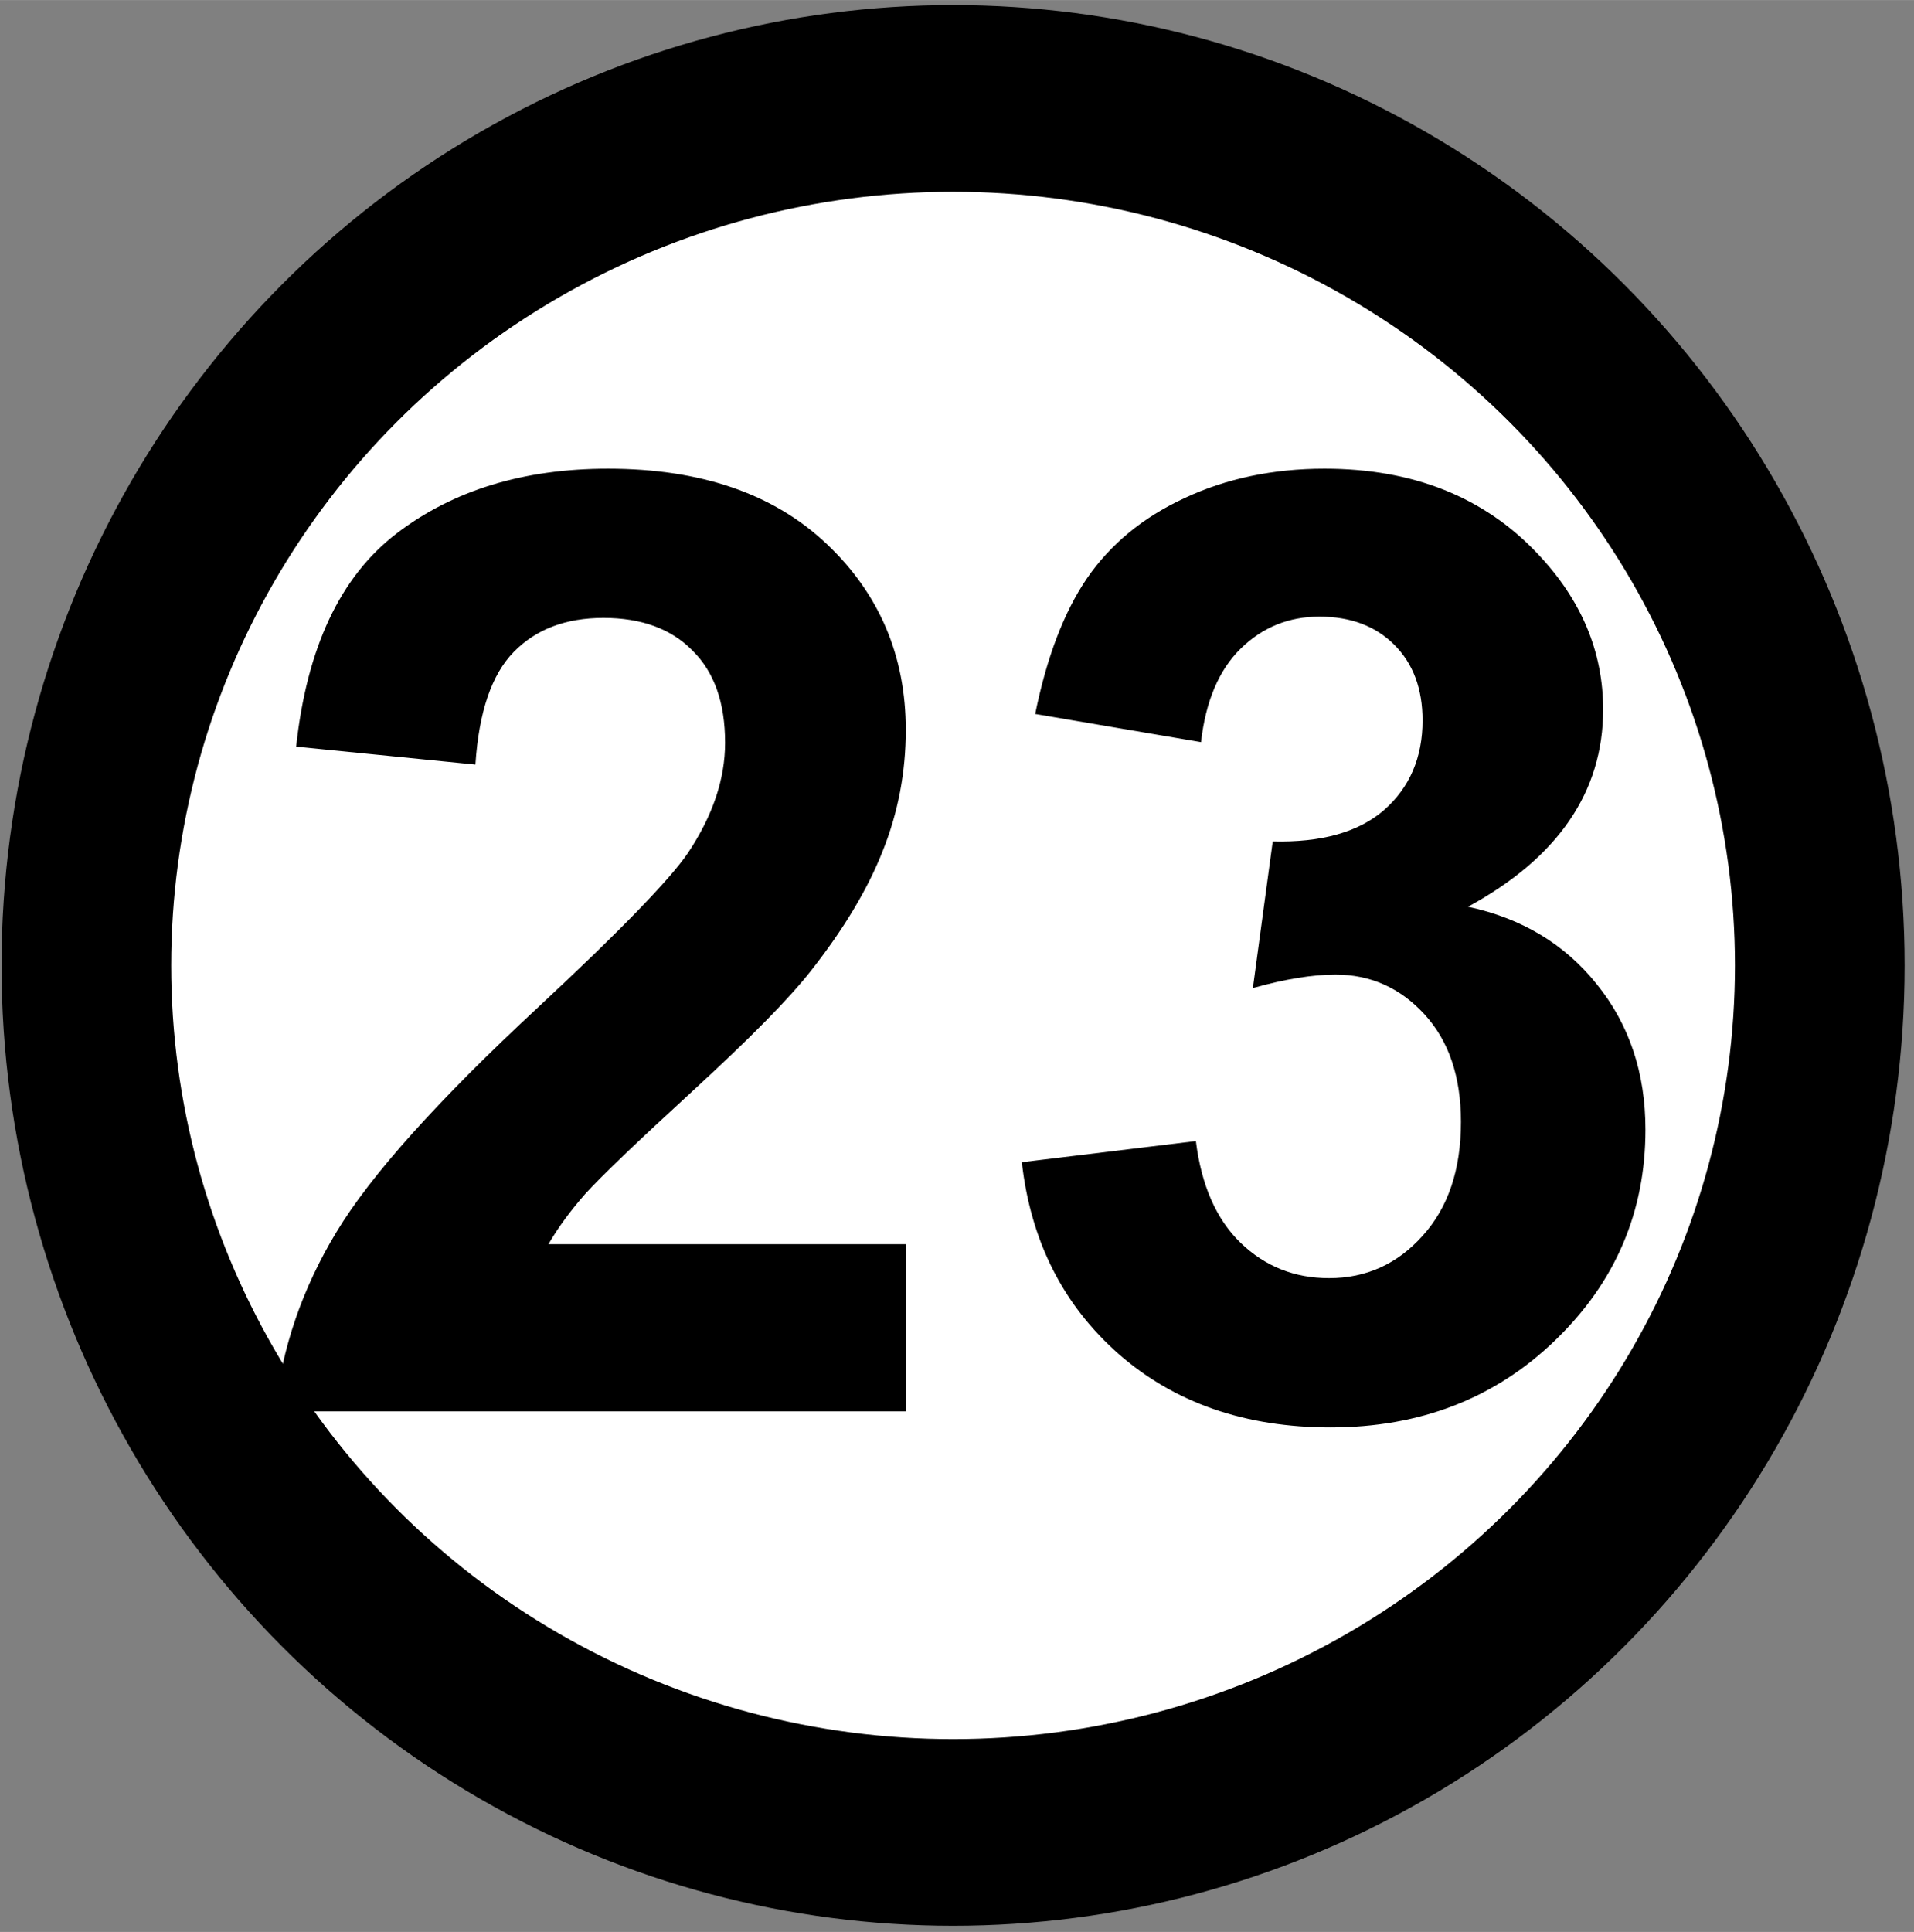
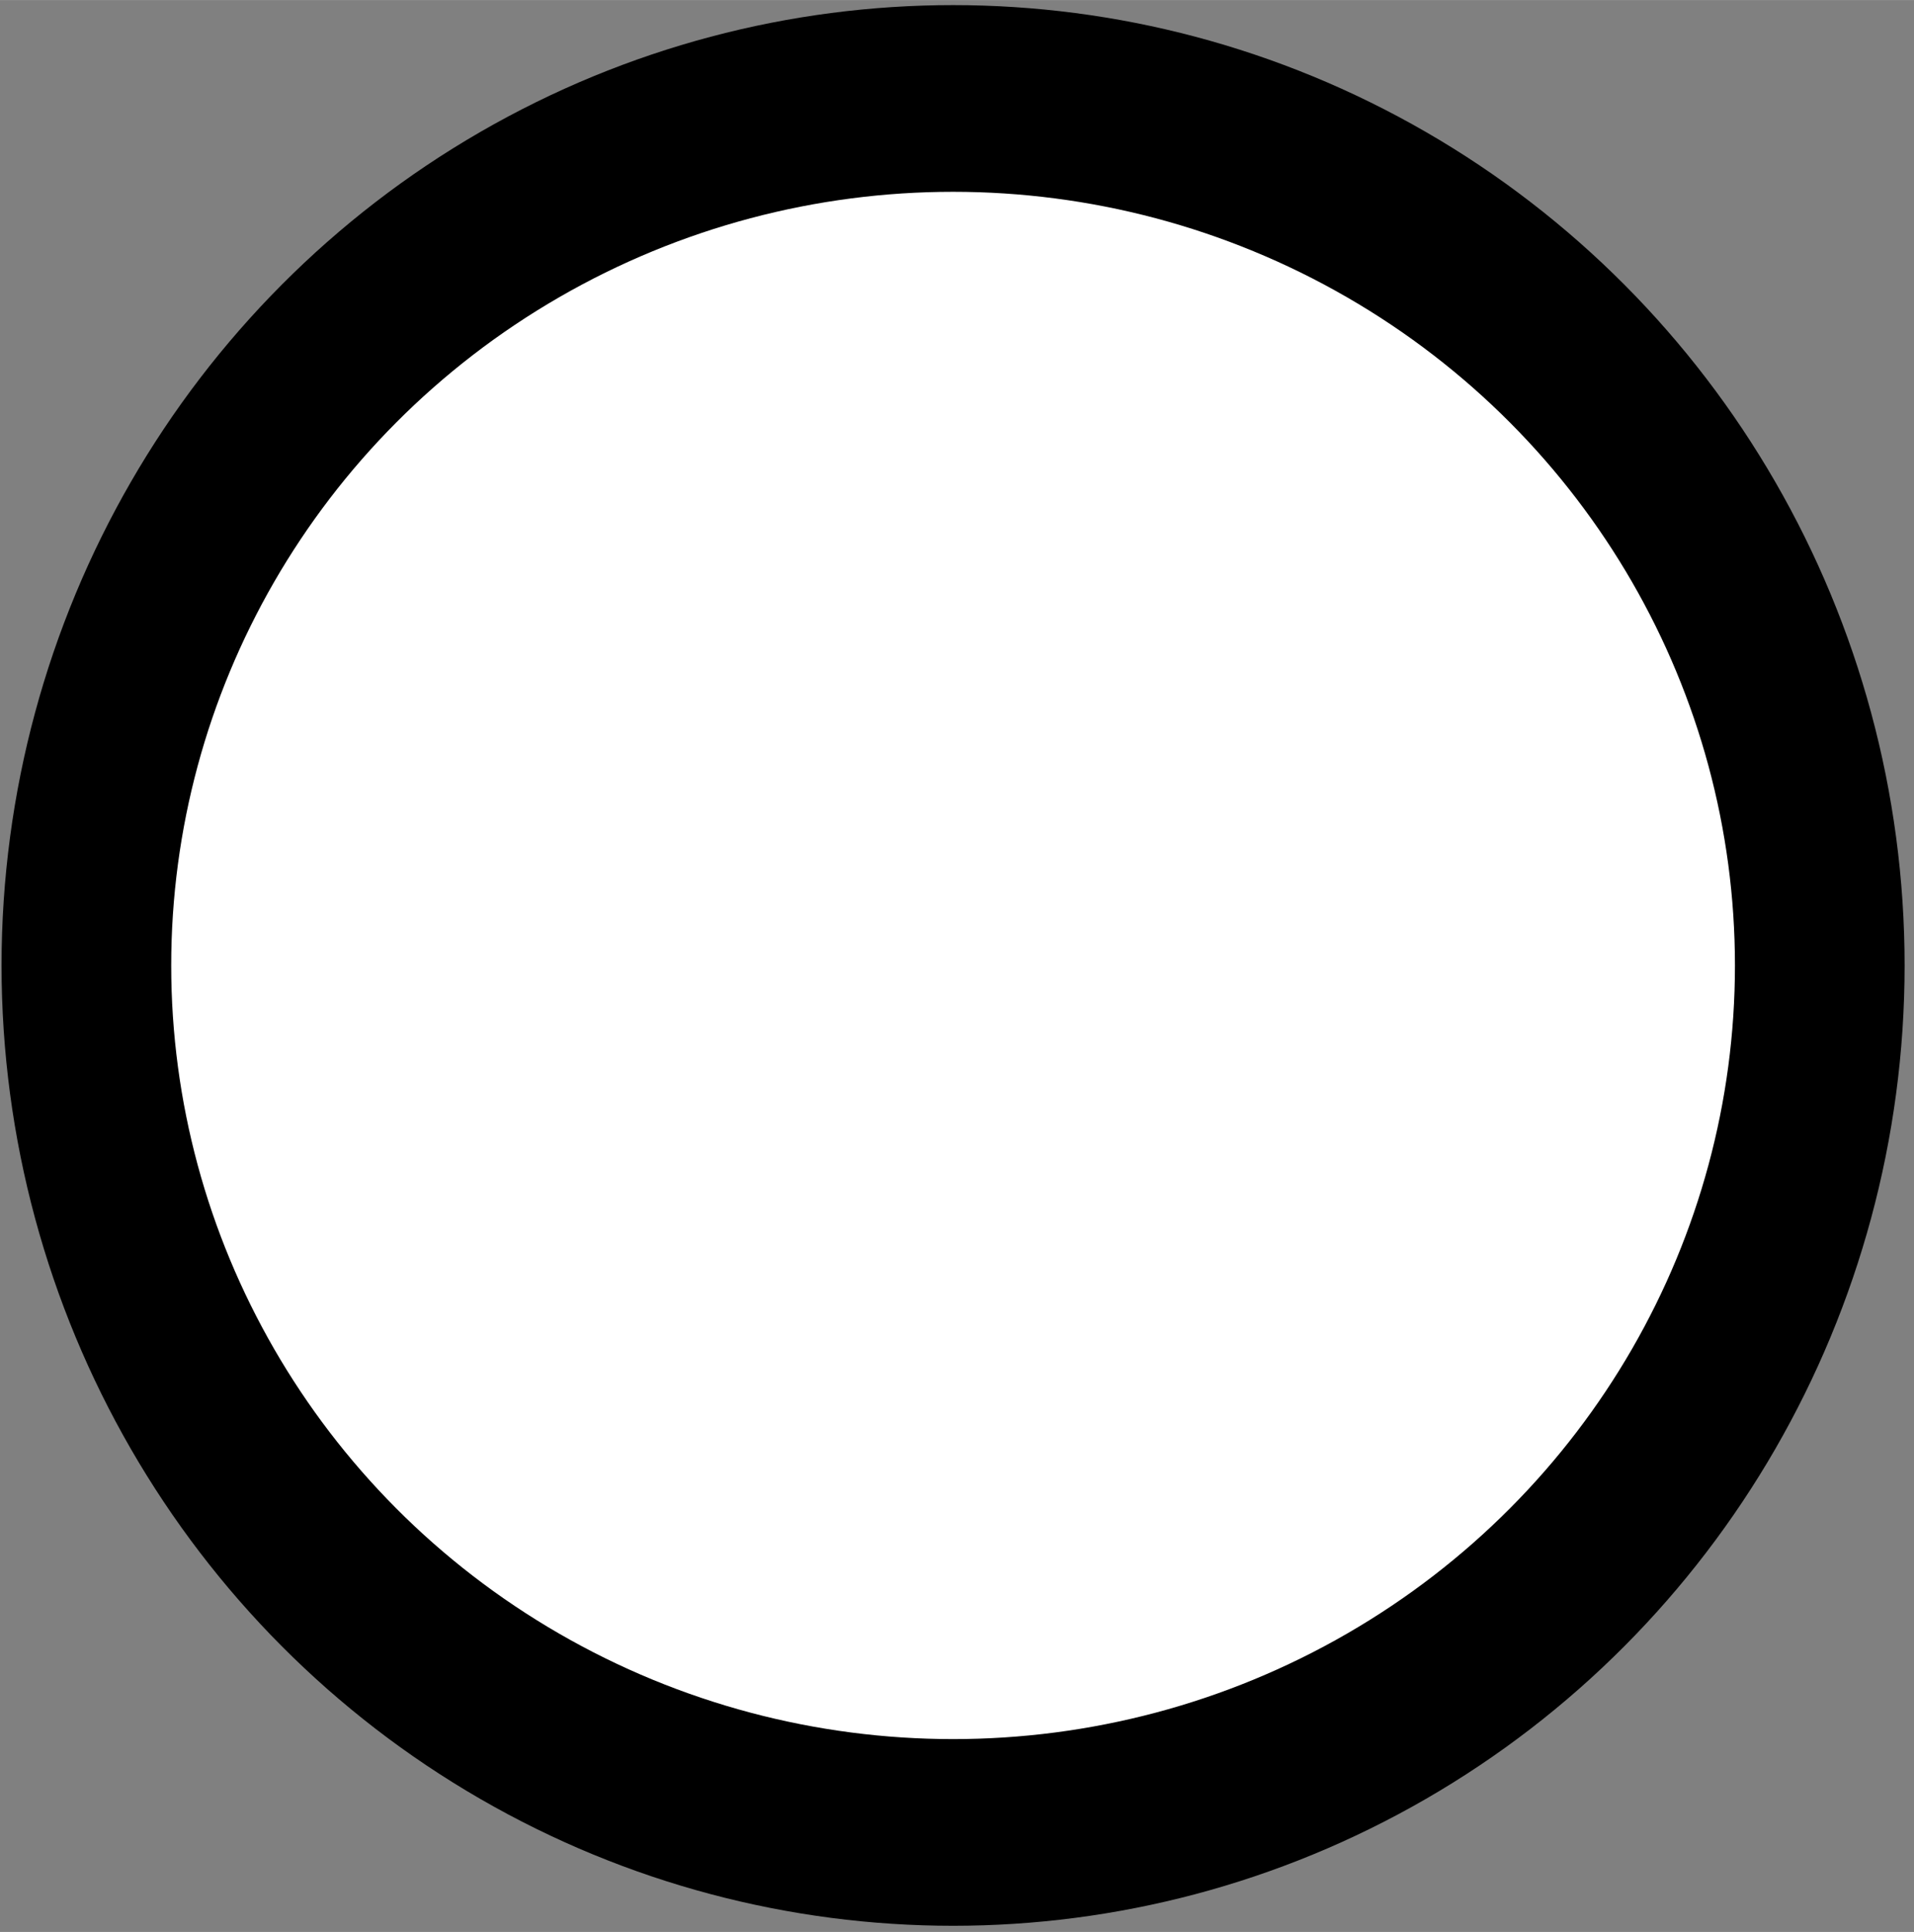
<svg xmlns="http://www.w3.org/2000/svg" xmlns:ns1="http://www.inkscape.org/namespaces/inkscape" xmlns:ns2="http://sodipodi.sourceforge.net/DTD/sodipodi-0.dtd" width="10.985mm" height="11.086mm" viewBox="0 0 38.925 39.281" id="svg5589" version="1.1" ns1:version="0.92.3 (2405546, 2018-03-11)" ns2:docname="Finite_permutation_number_23.svg">
  <rect x="0" y="0" width="38.925" height="39.281" fill="#808080" stroke="none" />
  <defs id="defs5591" />
  <ns2:namedview id="base" pagecolor="#ffffff" bordercolor="#666666" borderopacity="1.0" ns1:pageopacity="0.0" ns1:pageshadow="2" ns1:zoom="18.305148" ns1:cx="26.818051" ns1:cy="21.33445" ns1:document-units="px" ns1:current-layer="layer1" showgrid="false" ns1:window-width="1920" ns1:window-height="1052" ns1:window-x="3440" ns1:window-y="0" ns1:window-maximized="1" fit-margin-top="0" fit-margin-left="0" fit-margin-right="0" fit-margin-bottom="0" />
  <g ns1:label="Layer 1" ns1:groupmode="layer" id="layer1" transform="translate(-433.267,-17.758)">
    <g id="g146" transform="matrix(0.995,0,0,0.995,82.491,-241.136)">
      <ellipse style="fill:#ffffff;stroke:#000000;stroke-width:3.815" id="ellipse142" ry="17.717" rx="19.488" cy="56.693" cx="359.65" transform="matrix(0.909,0,0,1,45.097,223.23)" />
-       <path ns1:connector-curvature="0" id="path144" d="m 371.05,285.62 v 3.416 h -12.891 c 0.14,-1.291 0.558,-2.513 1.256,-3.664 0.698,-1.16 2.076,-2.696 4.136,-4.607 1.658,-1.544 2.674,-2.591 3.049,-3.141 0.506,-0.759 0.759,-1.509 0.759,-2.251 -1e-5,-0.82 -0.222,-1.448 -0.667,-1.885 -0.436,-0.445 -1.043,-0.667 -1.819,-0.667 -0.768,1e-5 -1.379,0.231 -1.832,0.694 -0.454,0.462 -0.715,1.23 -0.785,2.303 l -3.664,-0.366 c 0.218,-2.024 0.903,-3.477 2.055,-4.358 1.152,-0.881 2.591,-1.322 4.319,-1.322 1.893,1e-5 3.381,0.51 4.463,1.531 1.082,1.021 1.623,2.29 1.623,3.808 -1e-5,0.864 -0.157,1.688 -0.471,2.473 -0.305,0.776 -0.794,1.592 -1.466,2.447 -0.445,0.567 -1.248,1.383 -2.408,2.447 -1.16,1.064 -1.898,1.771 -2.212,2.12 -0.305,0.349 -0.554,0.689 -0.746,1.021 h 7.303 m 2.369,-1.675 3.56,-0.432 c 0.113,0.907 0.419,1.601 0.916,2.081 0.497,0.48 1.099,0.72 1.806,0.72 0.759,0 1.396,-0.288 1.911,-0.864 0.523,-0.576 0.785,-1.352 0.785,-2.329 -1e-5,-0.925 -0.249,-1.658 -0.746,-2.199 -0.497,-0.541 -1.104,-0.811 -1.819,-0.811 -0.471,0 -1.034,0.092 -1.688,0.275 l 0.406,-2.997 c 0.995,0.026 1.754,-0.188 2.277,-0.641 0.523,-0.462 0.785,-1.073 0.785,-1.832 -1e-5,-0.646 -0.192,-1.16 -0.576,-1.544 -0.384,-0.384 -0.894,-0.576 -1.531,-0.576 -0.628,2e-5 -1.165,0.218 -1.61,0.654 -0.445,0.436 -0.715,1.073 -0.811,1.911 l -3.389,-0.576 c 0.236,-1.16 0.589,-2.085 1.06,-2.774 0.48,-0.698 1.143,-1.243 1.989,-1.636 0.855,-0.401 1.81,-0.602 2.866,-0.602 1.806,1e-5 3.254,0.576 4.345,1.728 0.899,0.942 1.348,2.007 1.348,3.193 -1e-5,1.684 -0.92,3.027 -2.761,4.031 1.099,0.236 1.976,0.763 2.631,1.583 0.663,0.82 0.995,1.81 0.995,2.971 -3e-5,1.684 -0.615,3.119 -1.845,4.306 -1.23,1.187 -2.761,1.78 -4.593,1.78 -1.736,0 -3.176,-0.497 -4.319,-1.492 -1.143,-1.003 -1.806,-2.312 -1.989,-3.926" />
    </g>
  </g>
</svg>